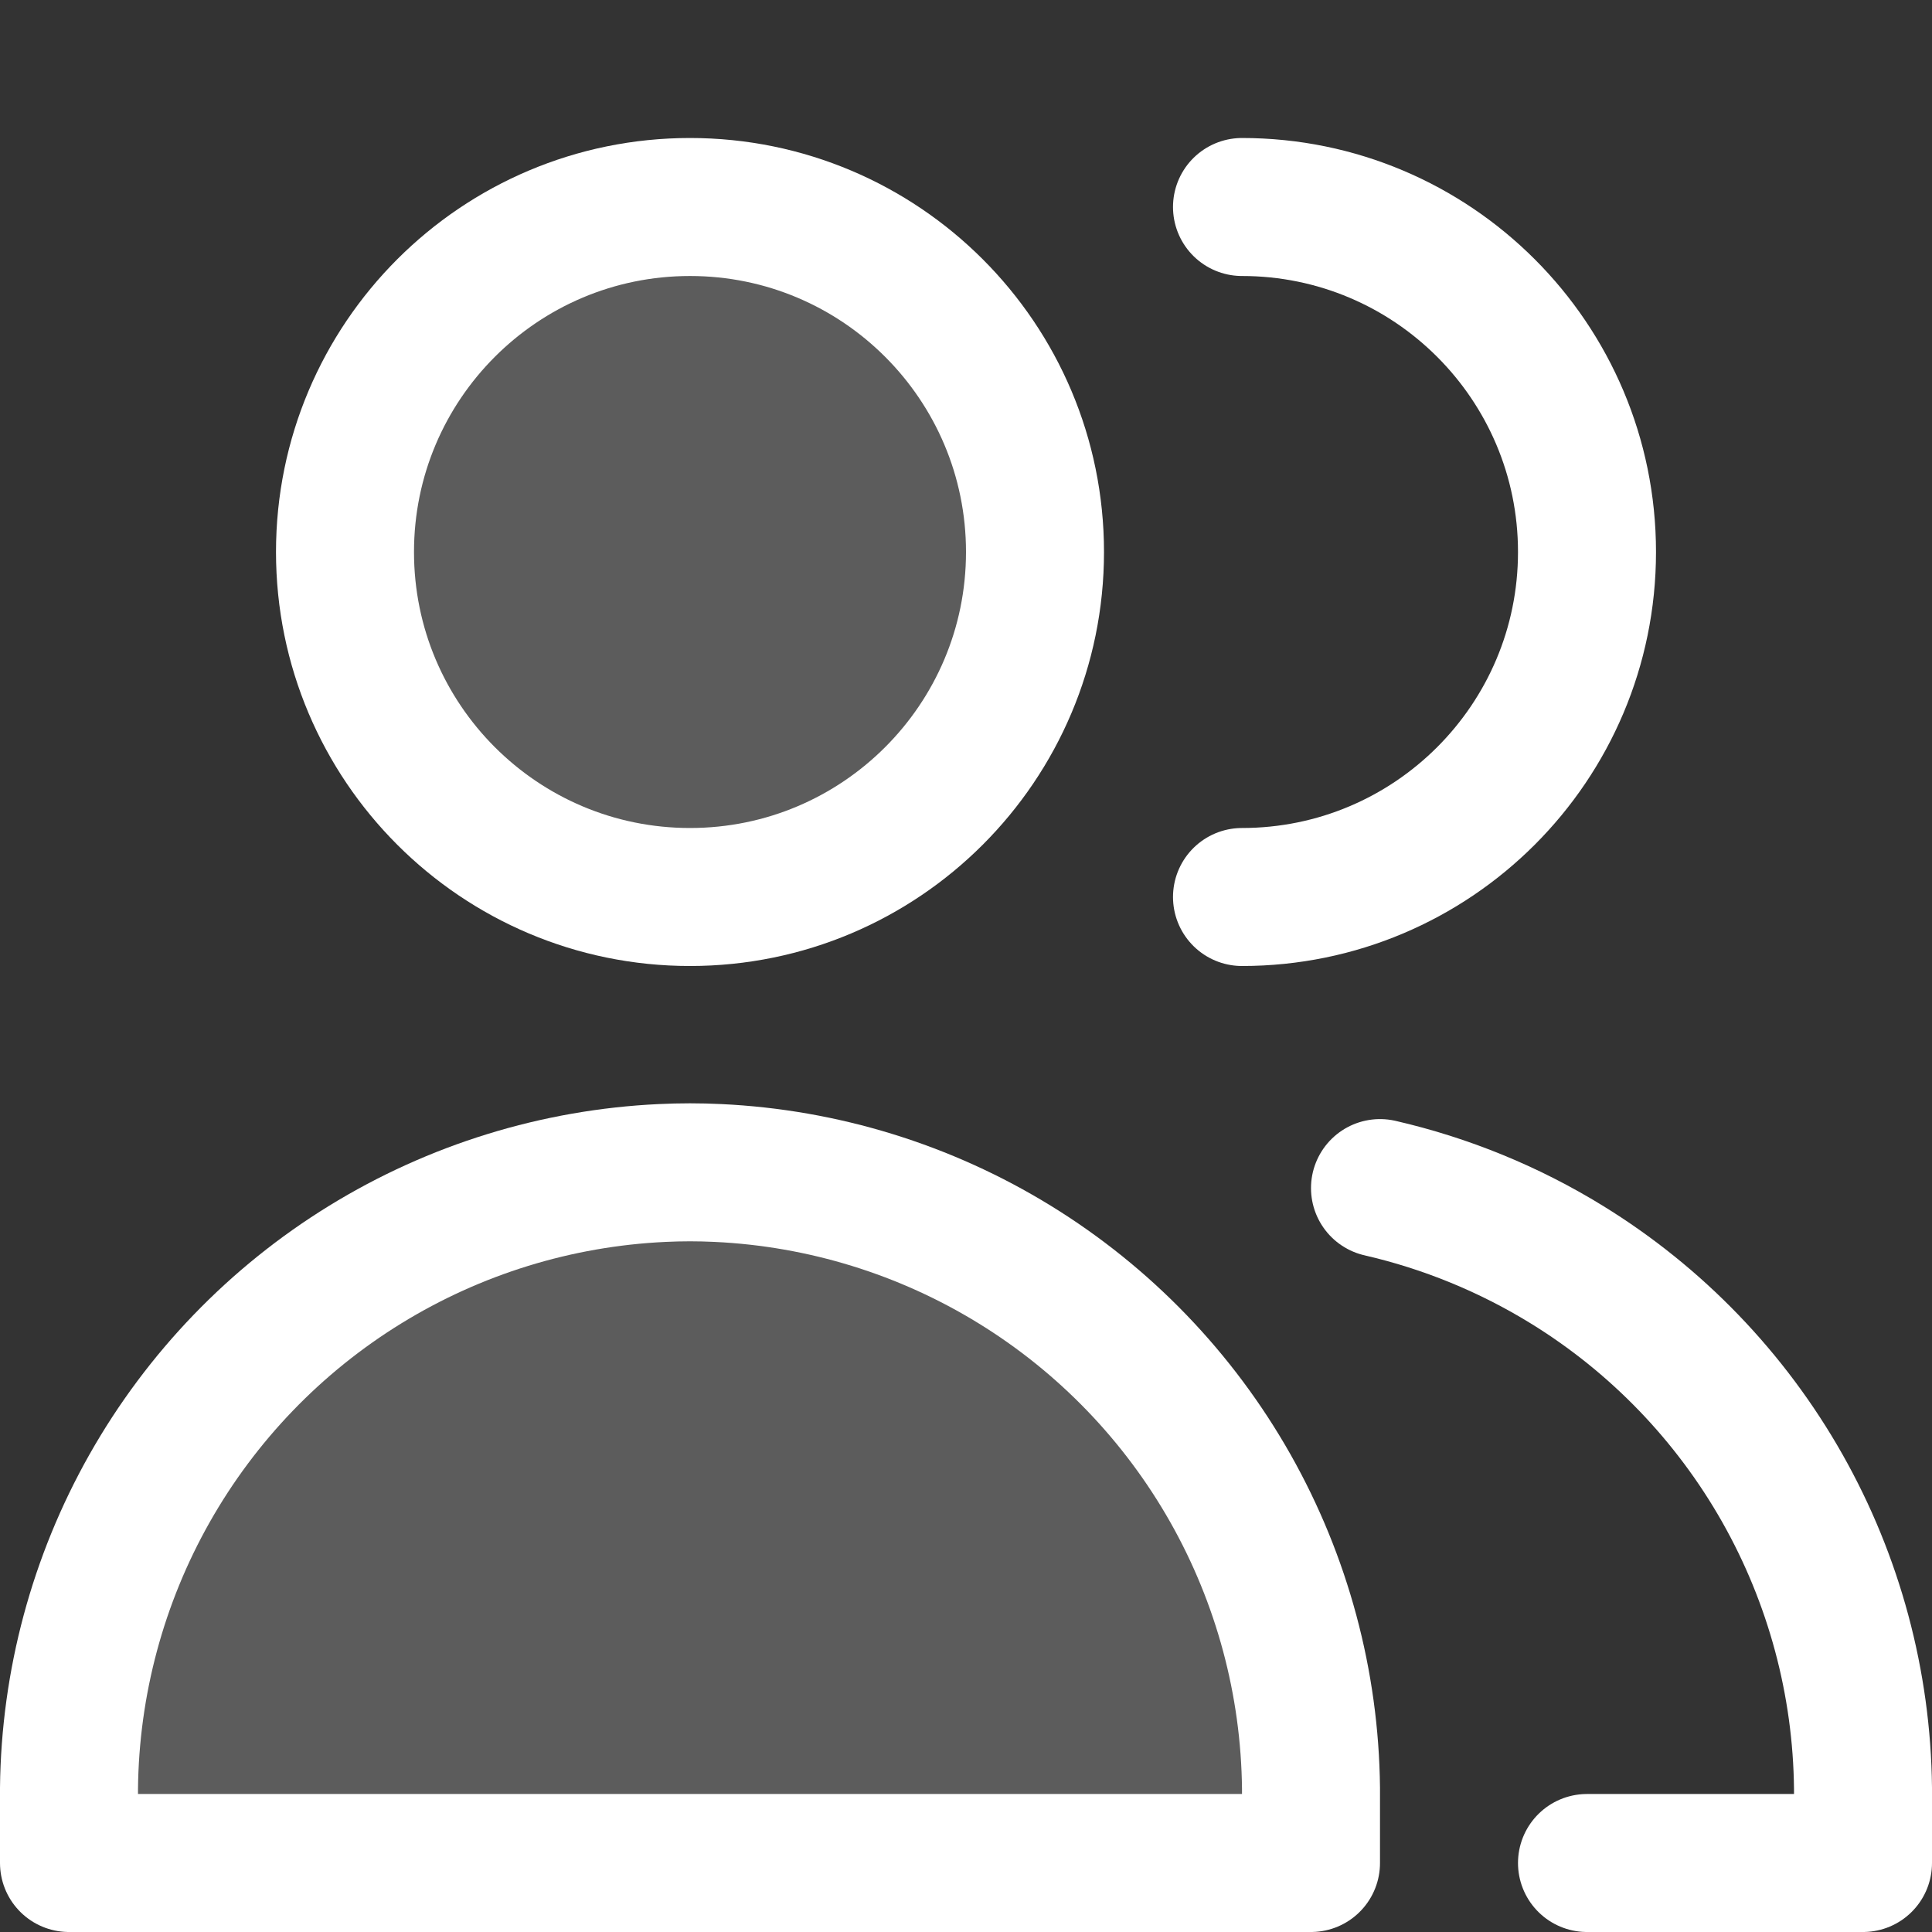
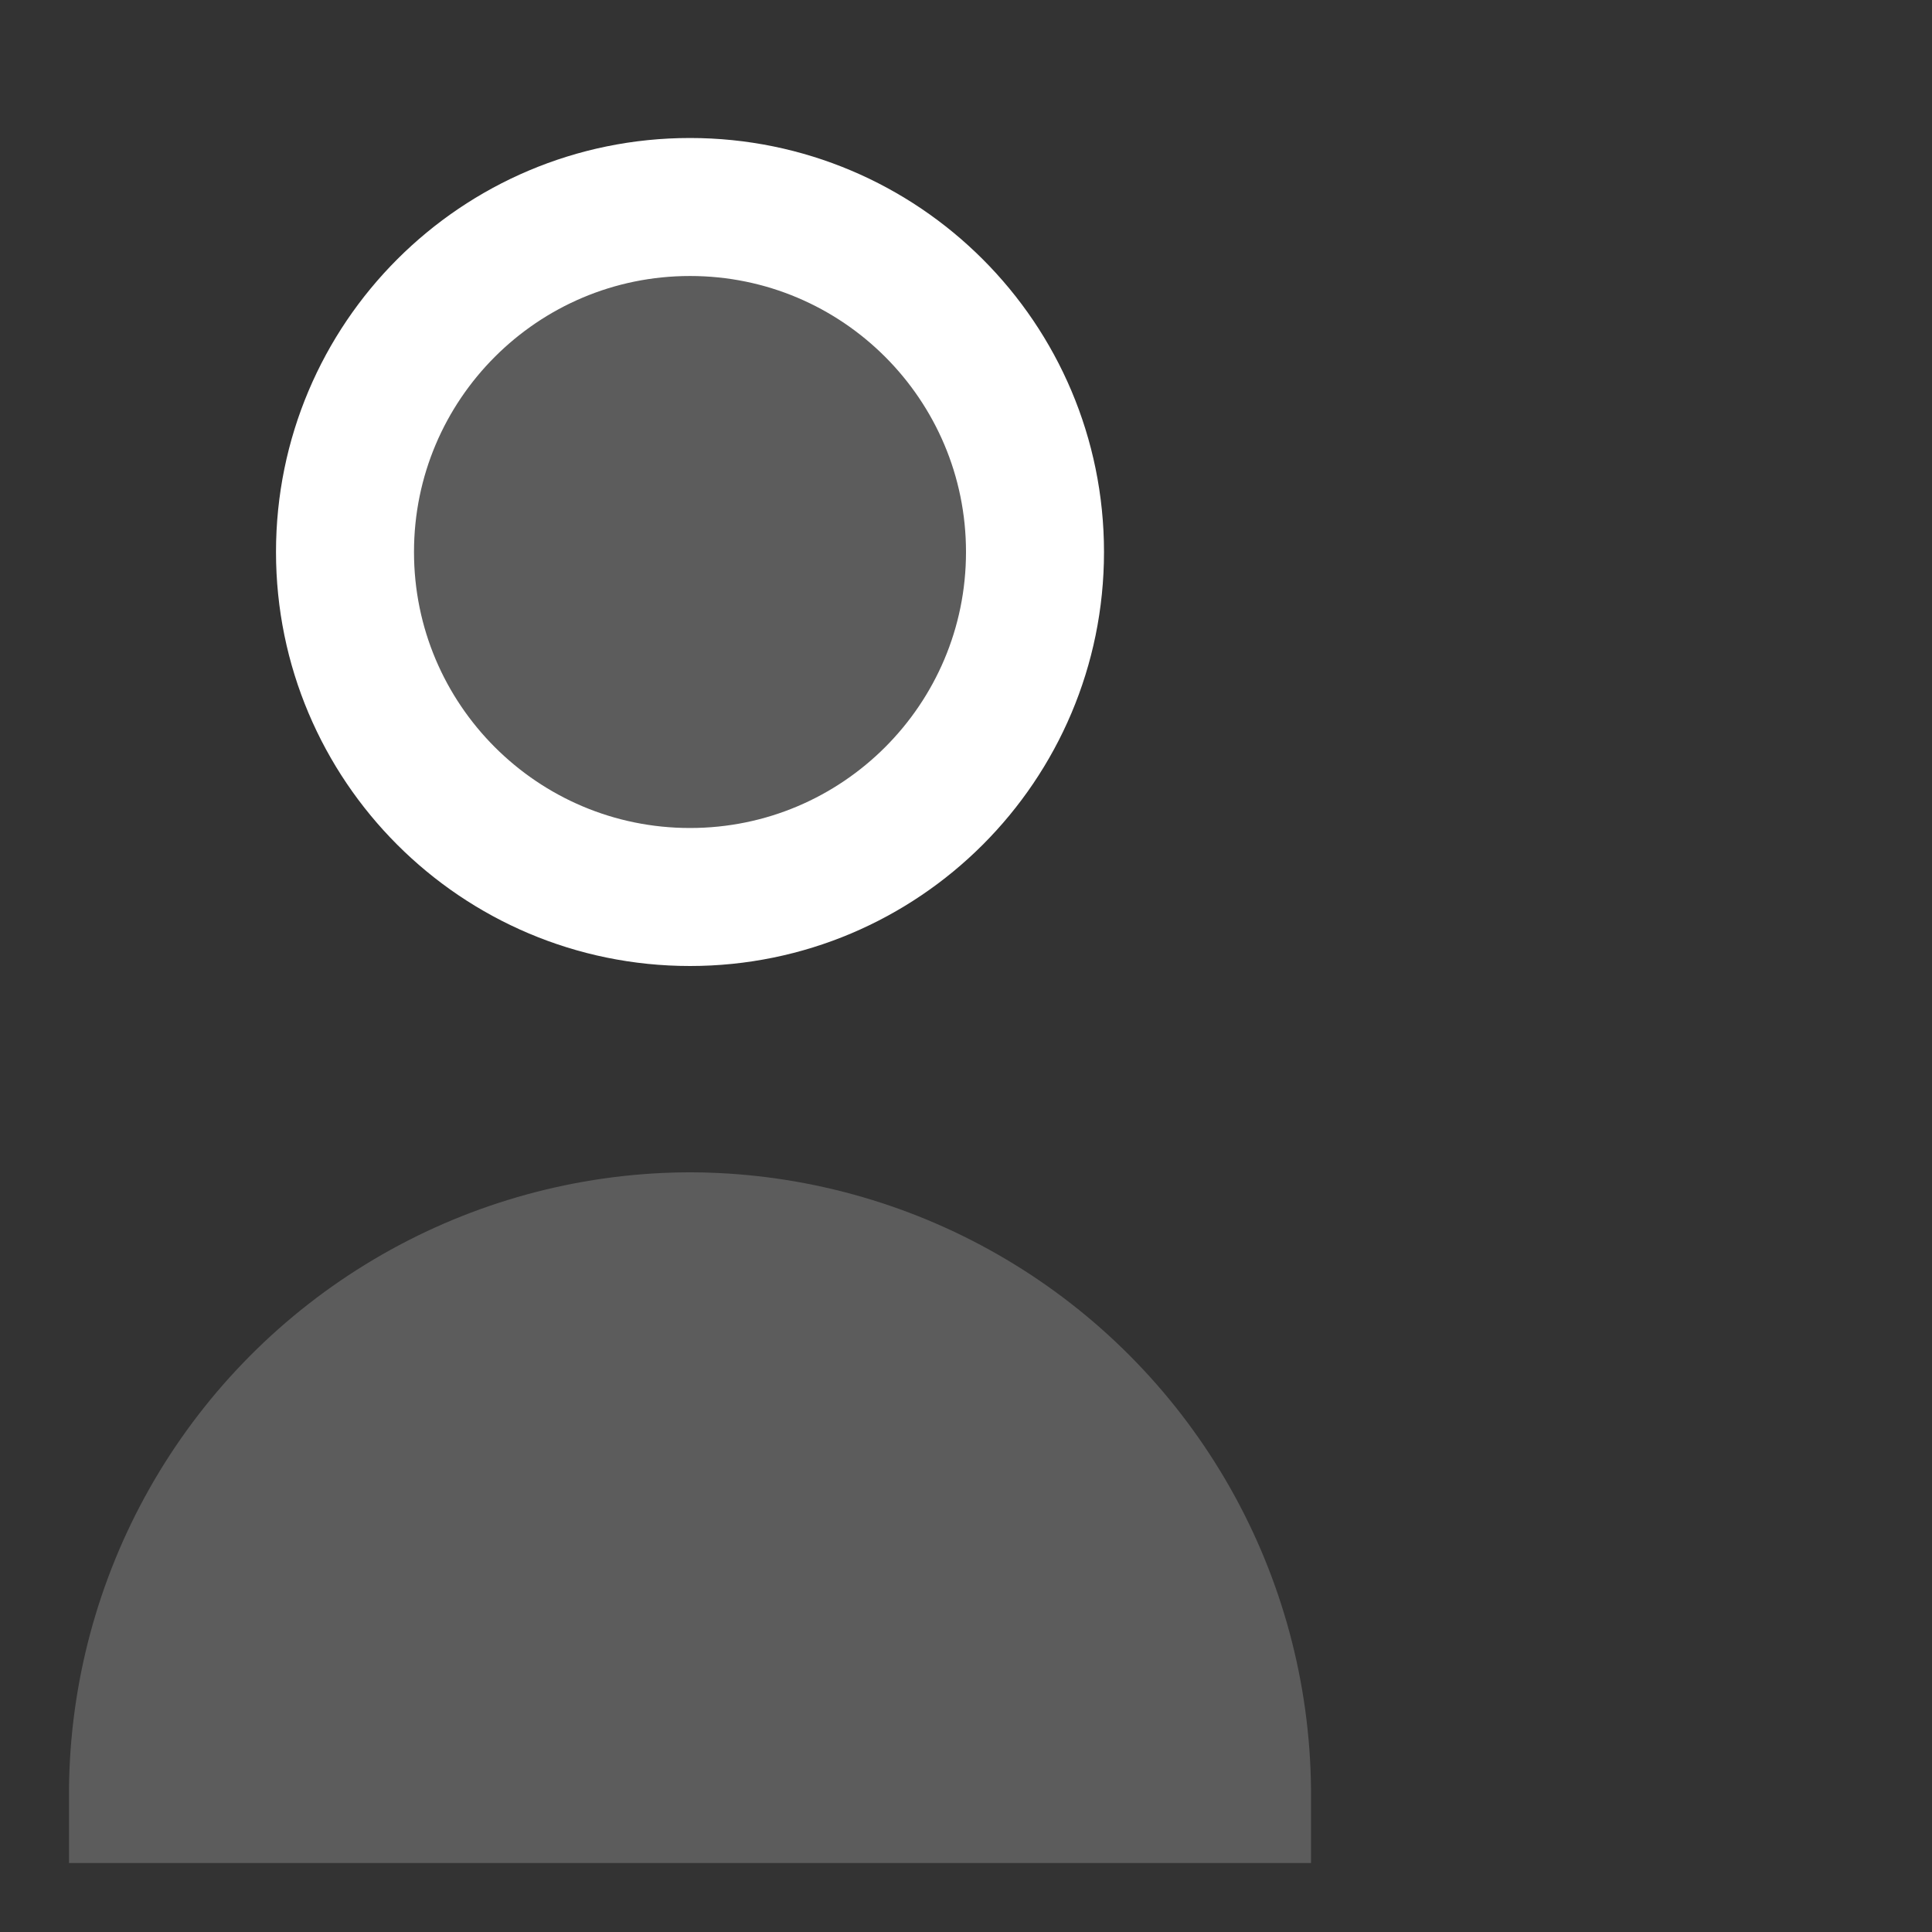
<svg xmlns="http://www.w3.org/2000/svg" width="42" height="42" viewBox="0 0 42 42" fill="none">
  <rect x="0" y="0" width="42" height="42" fill="#333333" stroke="none" />
  <path d="M15 19.5C19.142 19.5 22.5 16.142 22.5 12C22.5 7.858 19.142 4.5 15 4.5C10.858 4.5 7.5 7.858 7.5 12C7.5 16.142 10.858 19.5 15 19.5Z" fill="white" fill-opacity="0.2" />
  <path d="M1.5 40.5H15H28.5V38.874C28.476 36.587 27.873 34.344 26.747 32.353C25.621 30.363 24.009 28.69 22.062 27.492C20.114 26.293 17.895 25.608 15.611 25.5C15.407 25.49 15.203 25.485 15 25.485C14.797 25.485 14.593 25.49 14.389 25.5C12.105 25.608 9.886 26.293 7.938 27.492C5.991 28.69 4.379 30.363 3.253 32.353C2.127 34.344 1.524 36.587 1.5 38.874V40.5Z" fill="white" fill-opacity="0.2" />
  <path d="M15 19.5C19.142 19.5 22.5 16.142 22.5 12C22.5 7.858 19.142 4.5 15 4.5C10.858 4.5 7.5 7.858 7.5 12C7.5 16.142 10.858 19.5 15 19.5Z" stroke="white" stroke-width="3" stroke-linecap="round" stroke-linejoin="round" />
-   <path d="M1.5 40.5H15H28.5V38.874C28.476 36.587 27.873 34.344 26.747 32.353C25.621 30.363 24.009 28.69 22.062 27.492C20.114 26.293 17.895 25.608 15.611 25.5C15.407 25.49 15.203 25.485 15 25.485C14.797 25.485 14.593 25.49 14.389 25.5C12.105 25.608 9.886 26.293 7.938 27.492C5.991 28.69 4.379 30.363 3.253 32.353C2.127 34.344 1.524 36.587 1.5 38.874V40.5Z" stroke="white" stroke-width="3" stroke-linecap="round" stroke-linejoin="round" />
-   <path d="M27 19.5C31.142 19.5 34.5 16.142 34.5 12C34.5 7.858 31.142 4.5 27 4.5" stroke="white" stroke-width="3" stroke-linecap="round" stroke-linejoin="round" />
-   <path d="M34.5 40.5H40.5V38.874C40.476 36.587 39.873 34.344 38.747 32.353C37.621 30.363 36.009 28.69 34.062 27.492C32.803 26.717 31.43 26.157 30 25.828" stroke="white" stroke-width="3" stroke-linecap="round" stroke-linejoin="round" />
</svg>